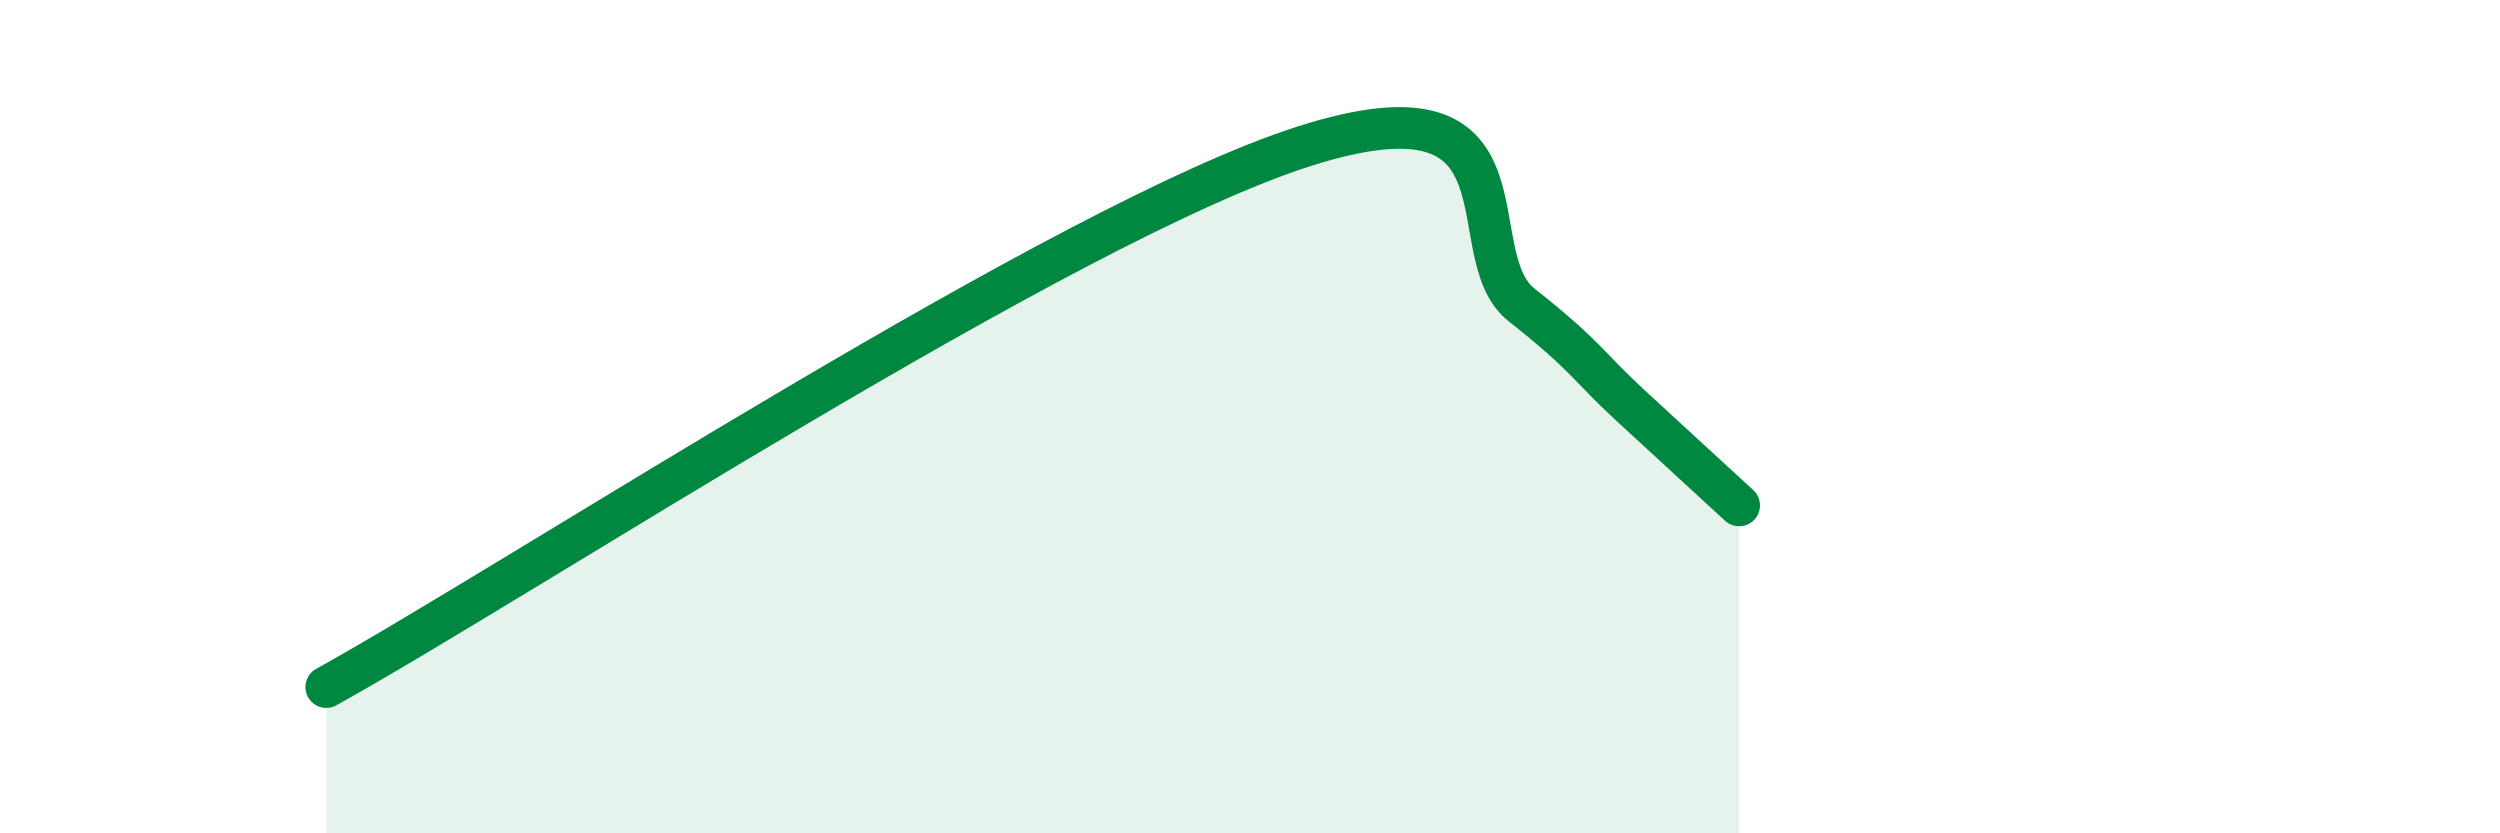
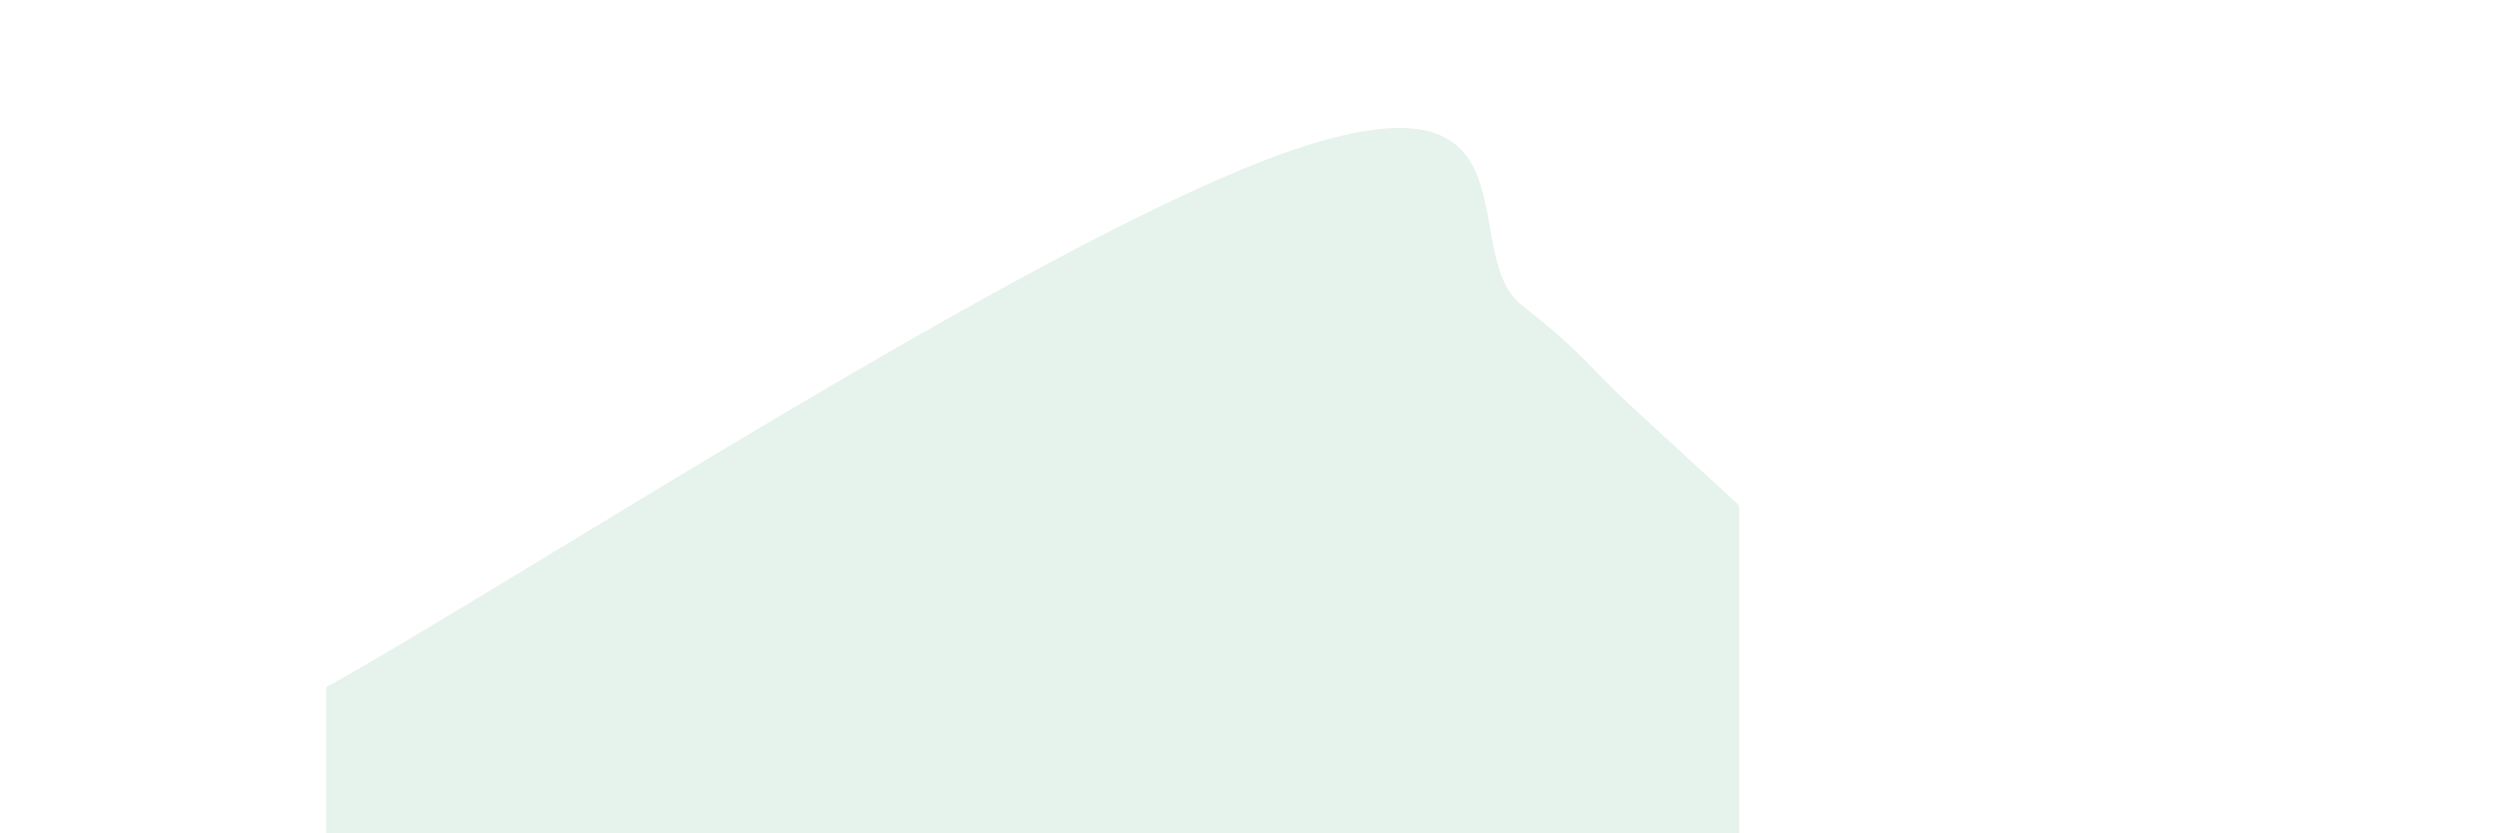
<svg xmlns="http://www.w3.org/2000/svg" width="60" height="20" viewBox="0 0 60 20">
  <path d="M 7.83,16.49 C 12.52,13.89 25.56,5.34 31.3,3.51 C 37.04,1.68 34.95,6.08 36.52,7.32 C 38.09,8.56 38.09,8.77 39.13,9.73 C 40.17,10.69 41.22,11.65 41.74,12.13L41.74 20L7.83 20Z" fill="#008740" opacity="0.1" stroke-linecap="round" stroke-linejoin="round" />
-   <path d="M 7.83,16.49 C 12.52,13.89 25.56,5.34 31.3,3.51 C 37.04,1.68 34.95,6.08 36.52,7.32 C 38.09,8.56 38.09,8.77 39.13,9.73 C 40.17,10.69 41.22,11.65 41.74,12.13" stroke="#008740" stroke-width="1" fill="none" stroke-linecap="round" stroke-linejoin="round" />
</svg>